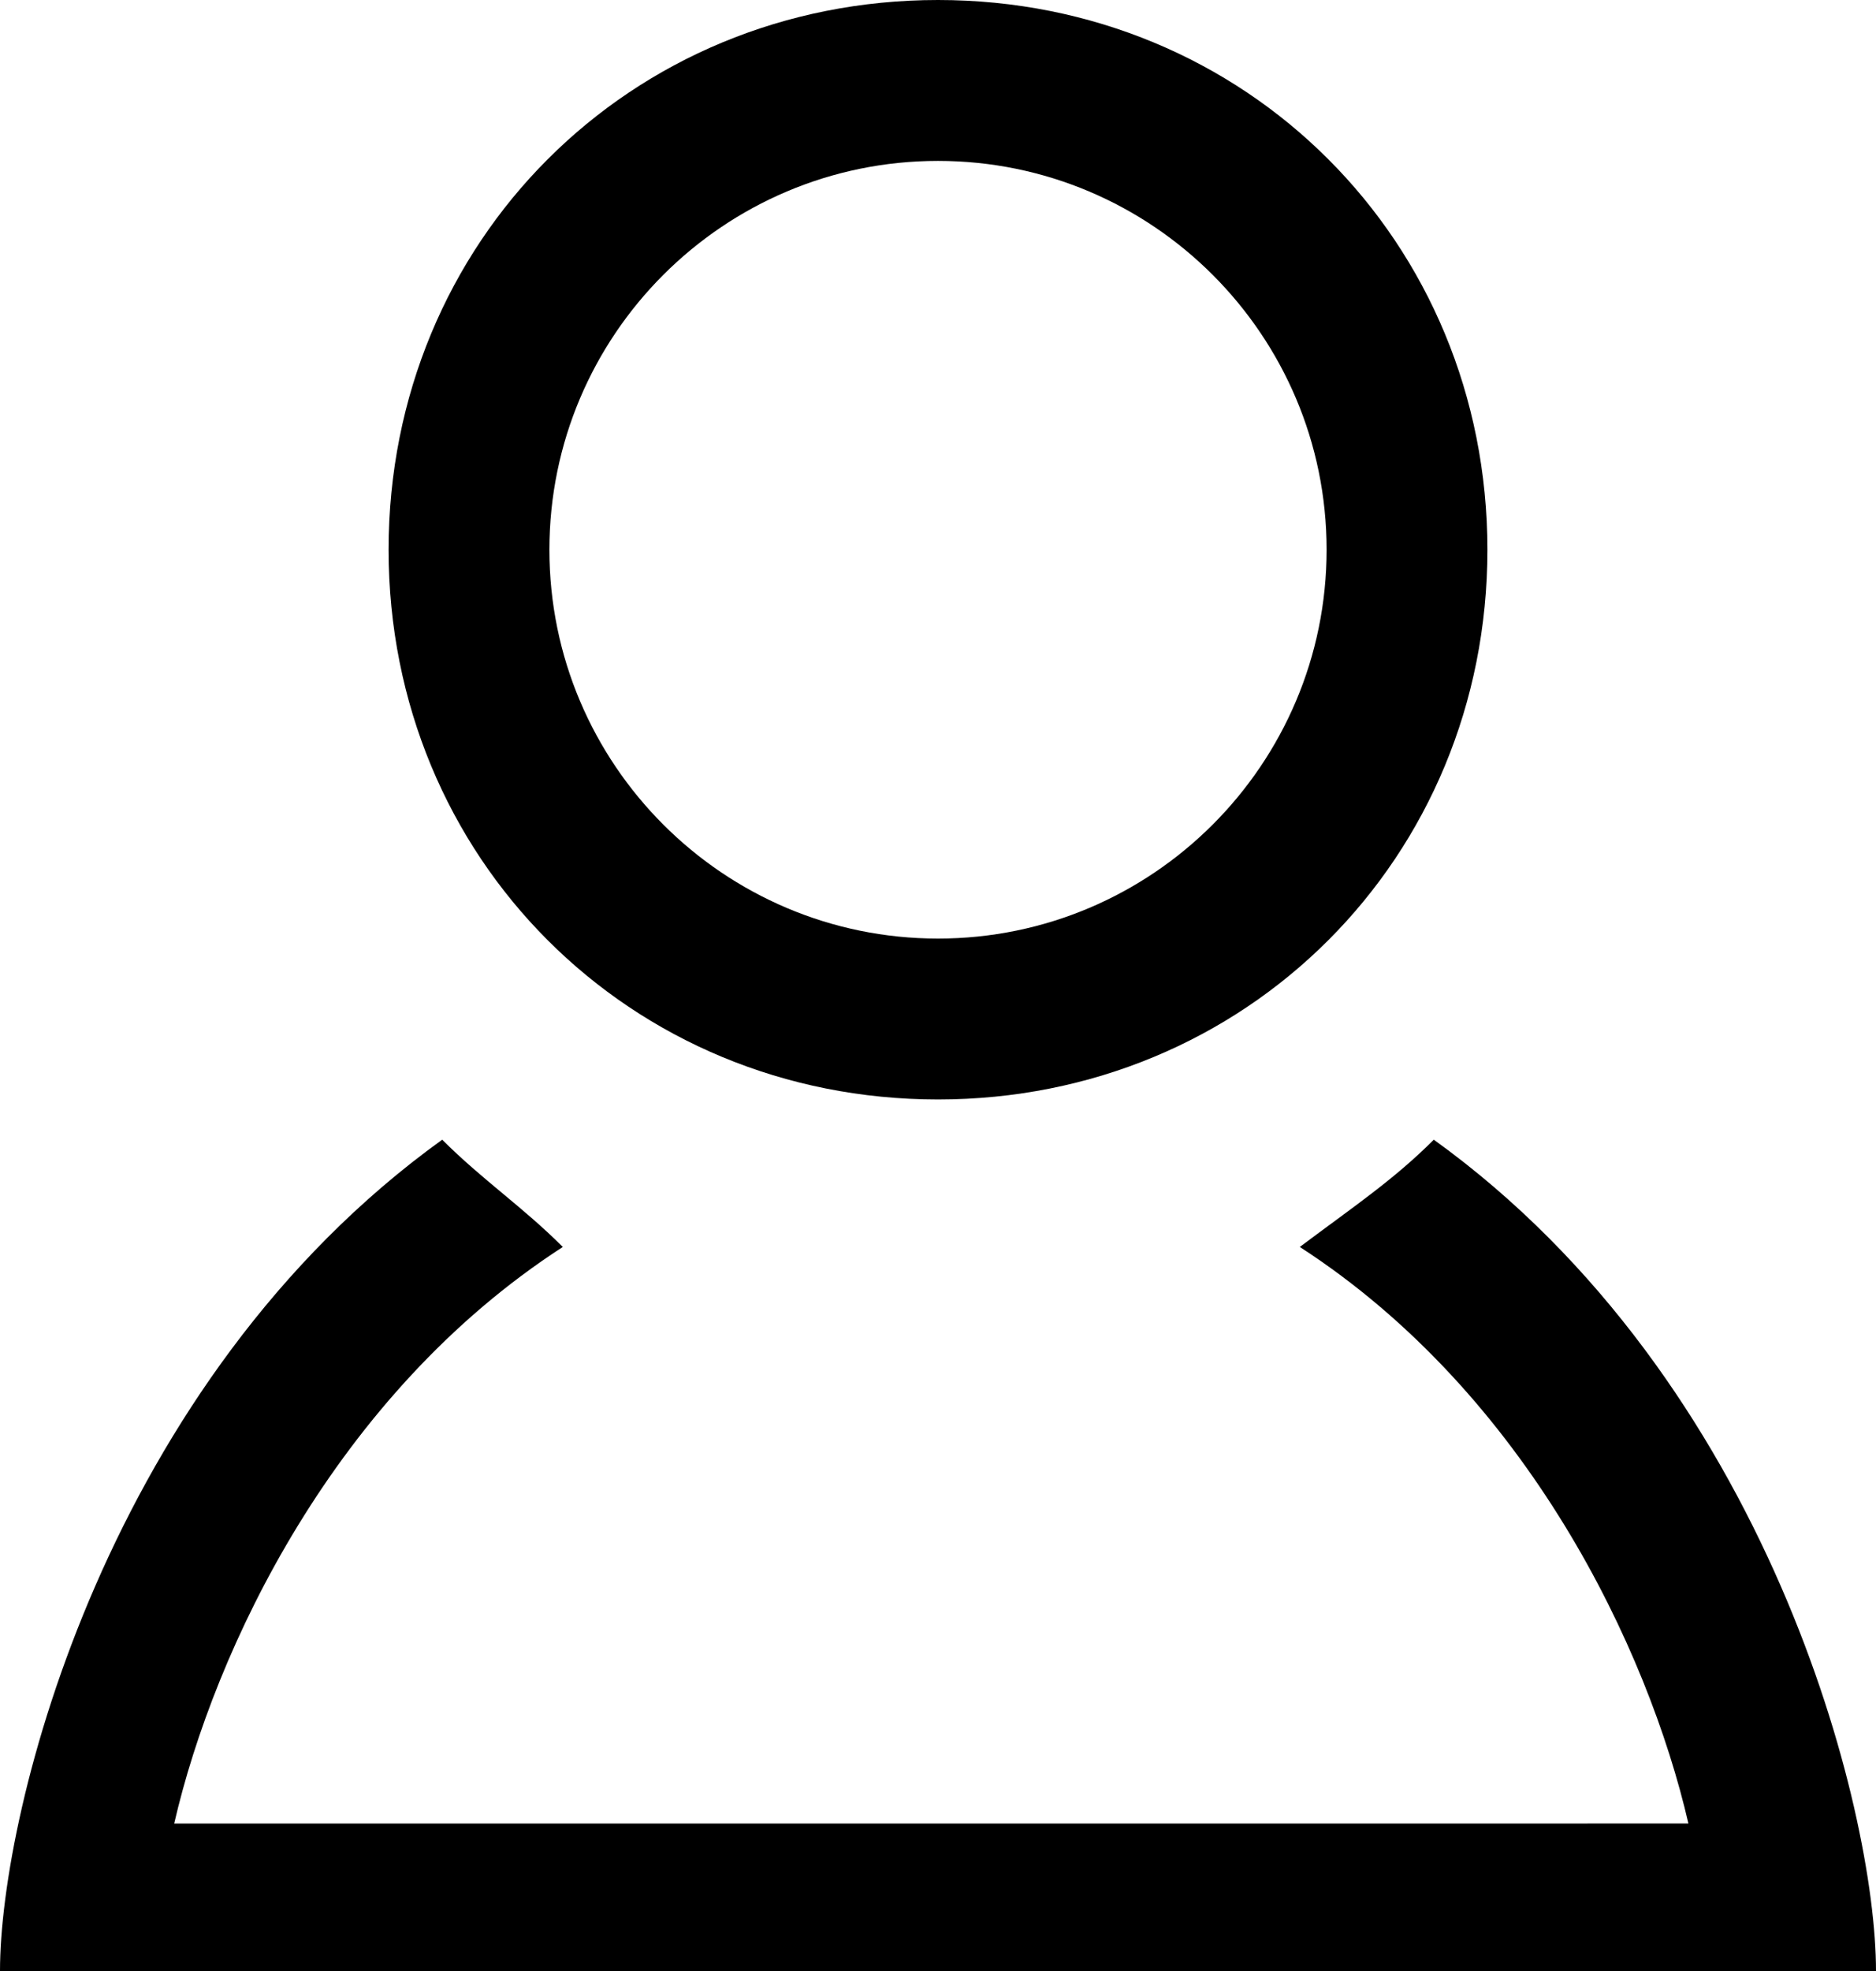
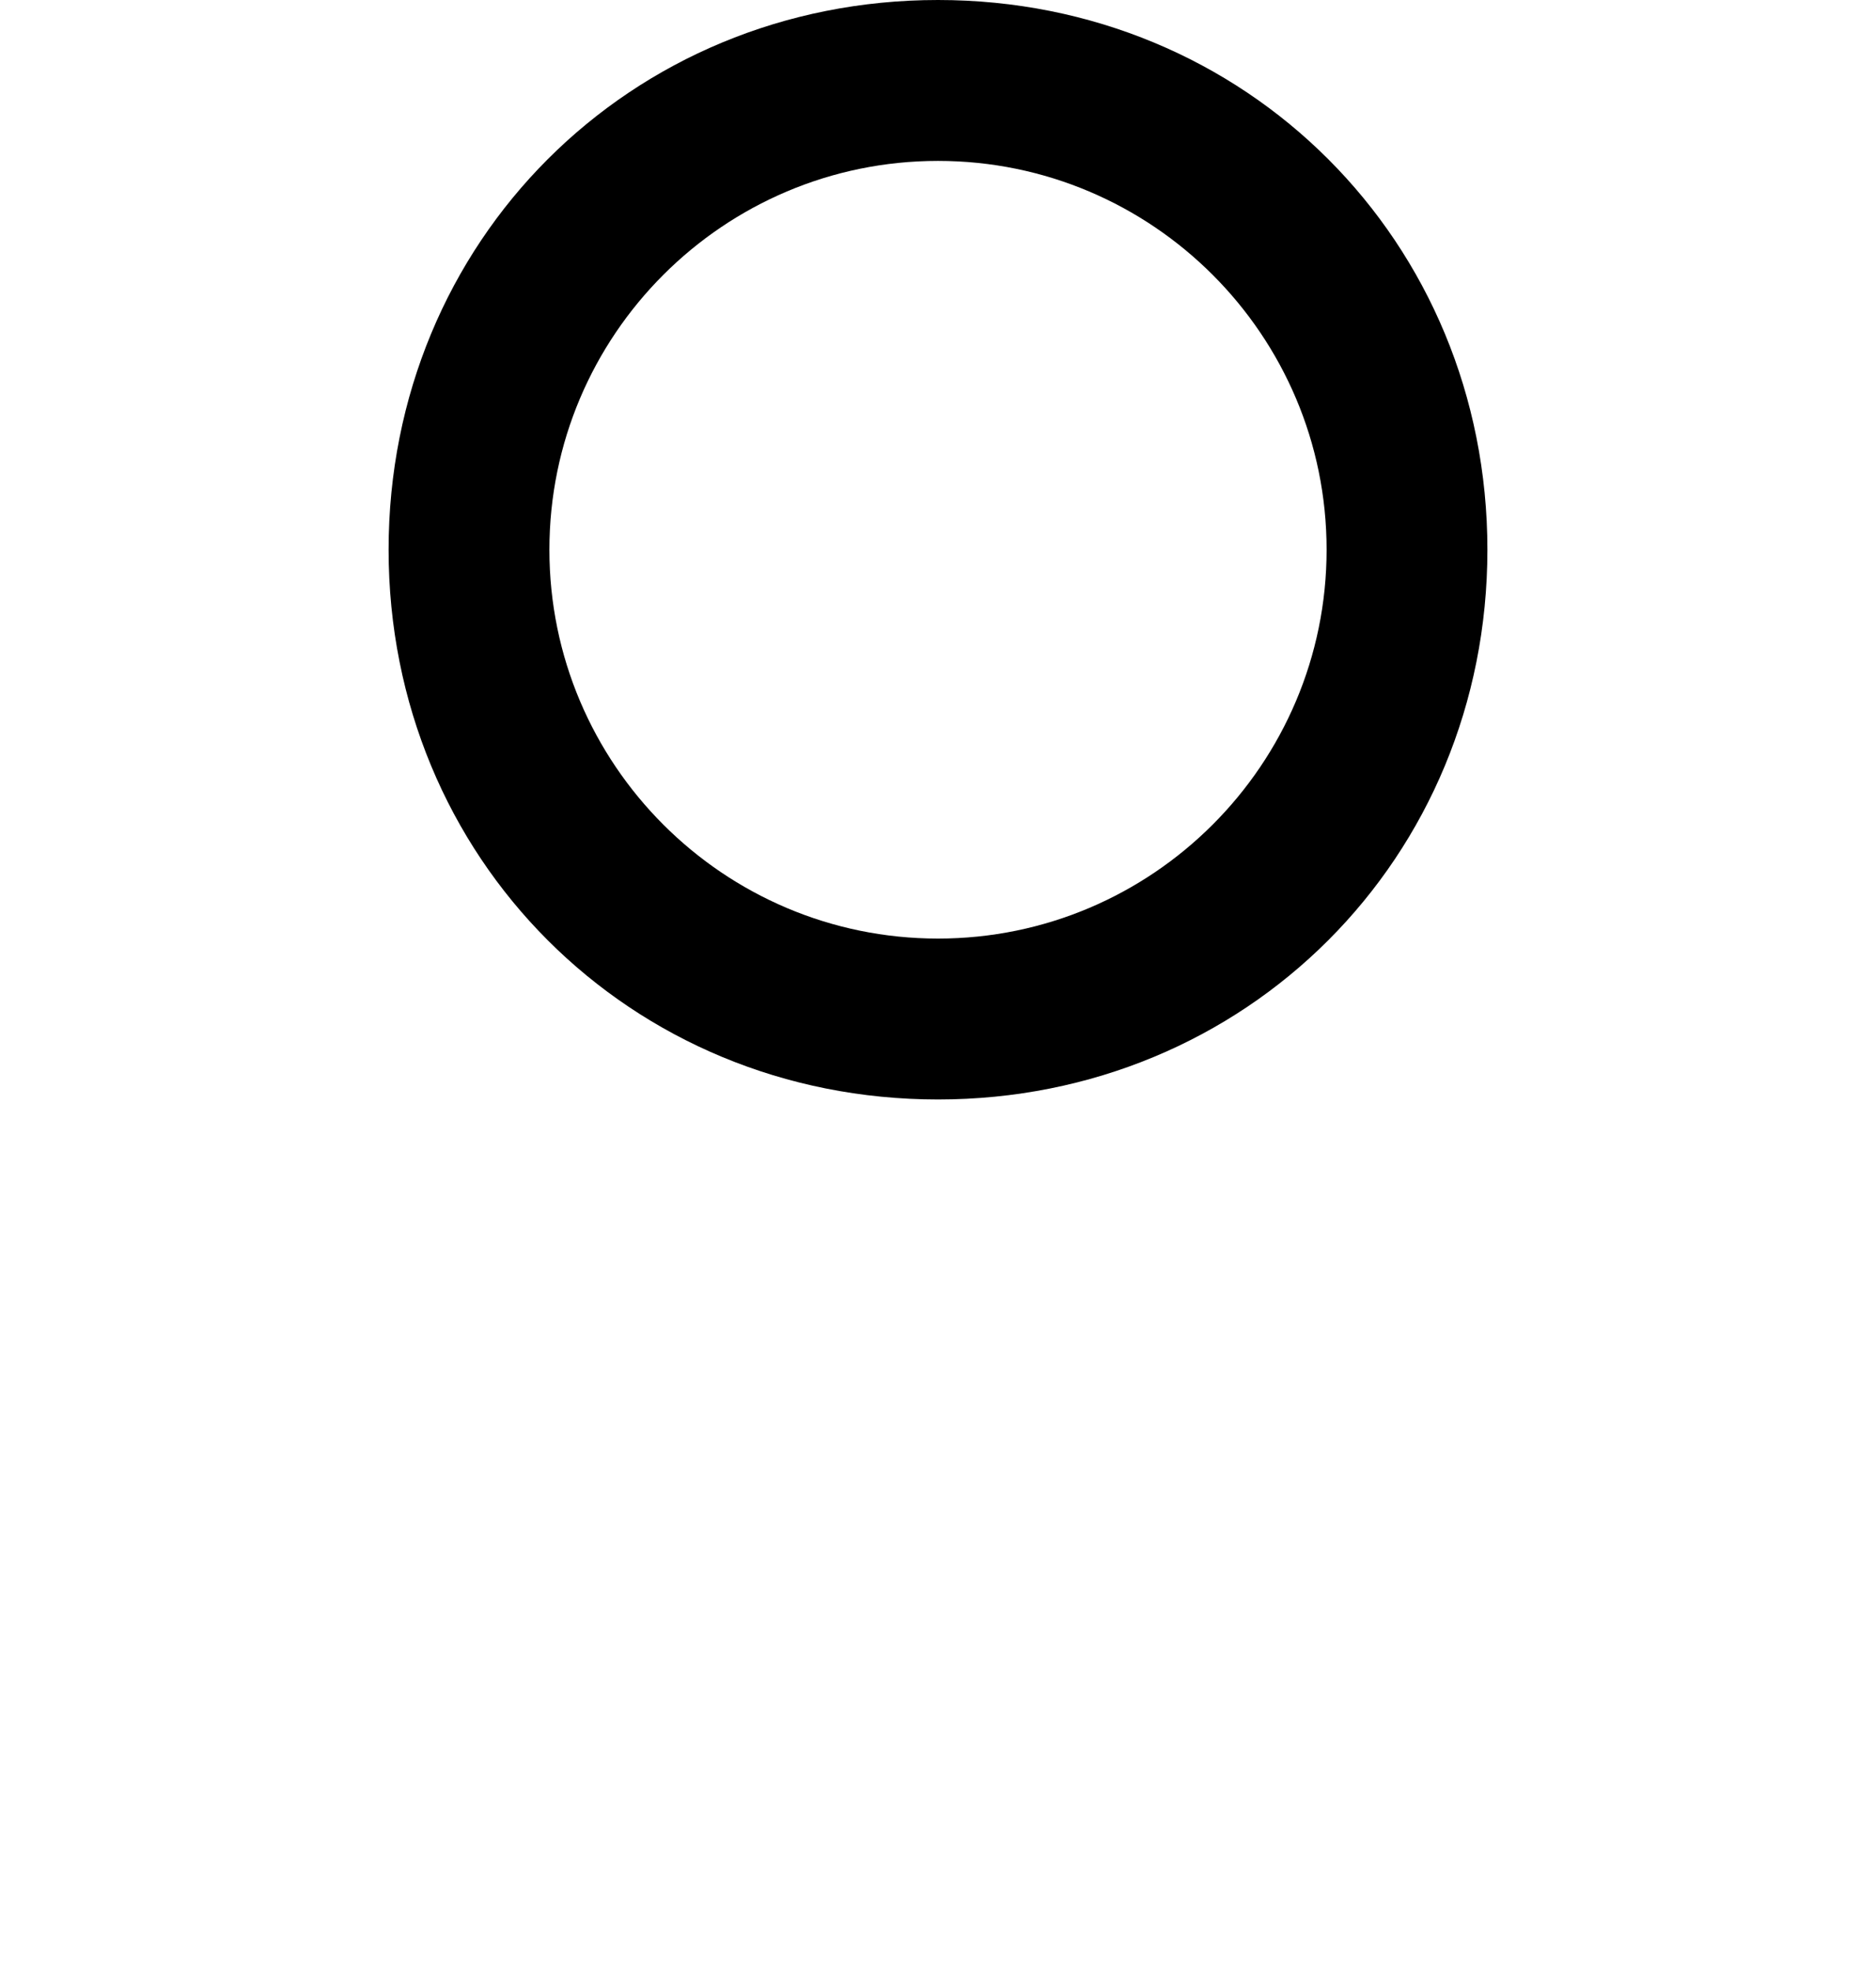
<svg xmlns="http://www.w3.org/2000/svg" version="1.1" id="Livello_1" x="0px" y="0px" viewBox="0 0 14 14.7" style="enable-background:new 0 0 14 14.7;" xml:space="preserve">
-   <path d="M10.7,8.5c-0.3,0.3-0.6,0.5-1,0.8c1.7,1.1,2.6,3,2.9,4.3H1.3c0.3-1.3,1.2-3.2,2.9-4.3C3.9,9,3.6,8.8,3.3,8.5  c-2.5,1.8-3.3,5-3.3,6.2h14C14,13.5,13.2,10.3,10.7,8.5z" />
  <path d="M7,0C4.7,0,2.9,1.8,2.9,4.1c0,2.3,1.8,4.1,4.1,4.1c2.3,0,4.1-1.8,4.1-4.1C11.1,1.8,9.3,0,7,0z M7,7C5.4,7,4.1,5.7,4.1,4.1  c0-1.6,1.3-2.9,2.9-2.9c1.6,0,2.9,1.3,2.9,2.9C9.9,5.7,8.6,7,7,7z" />
</svg>